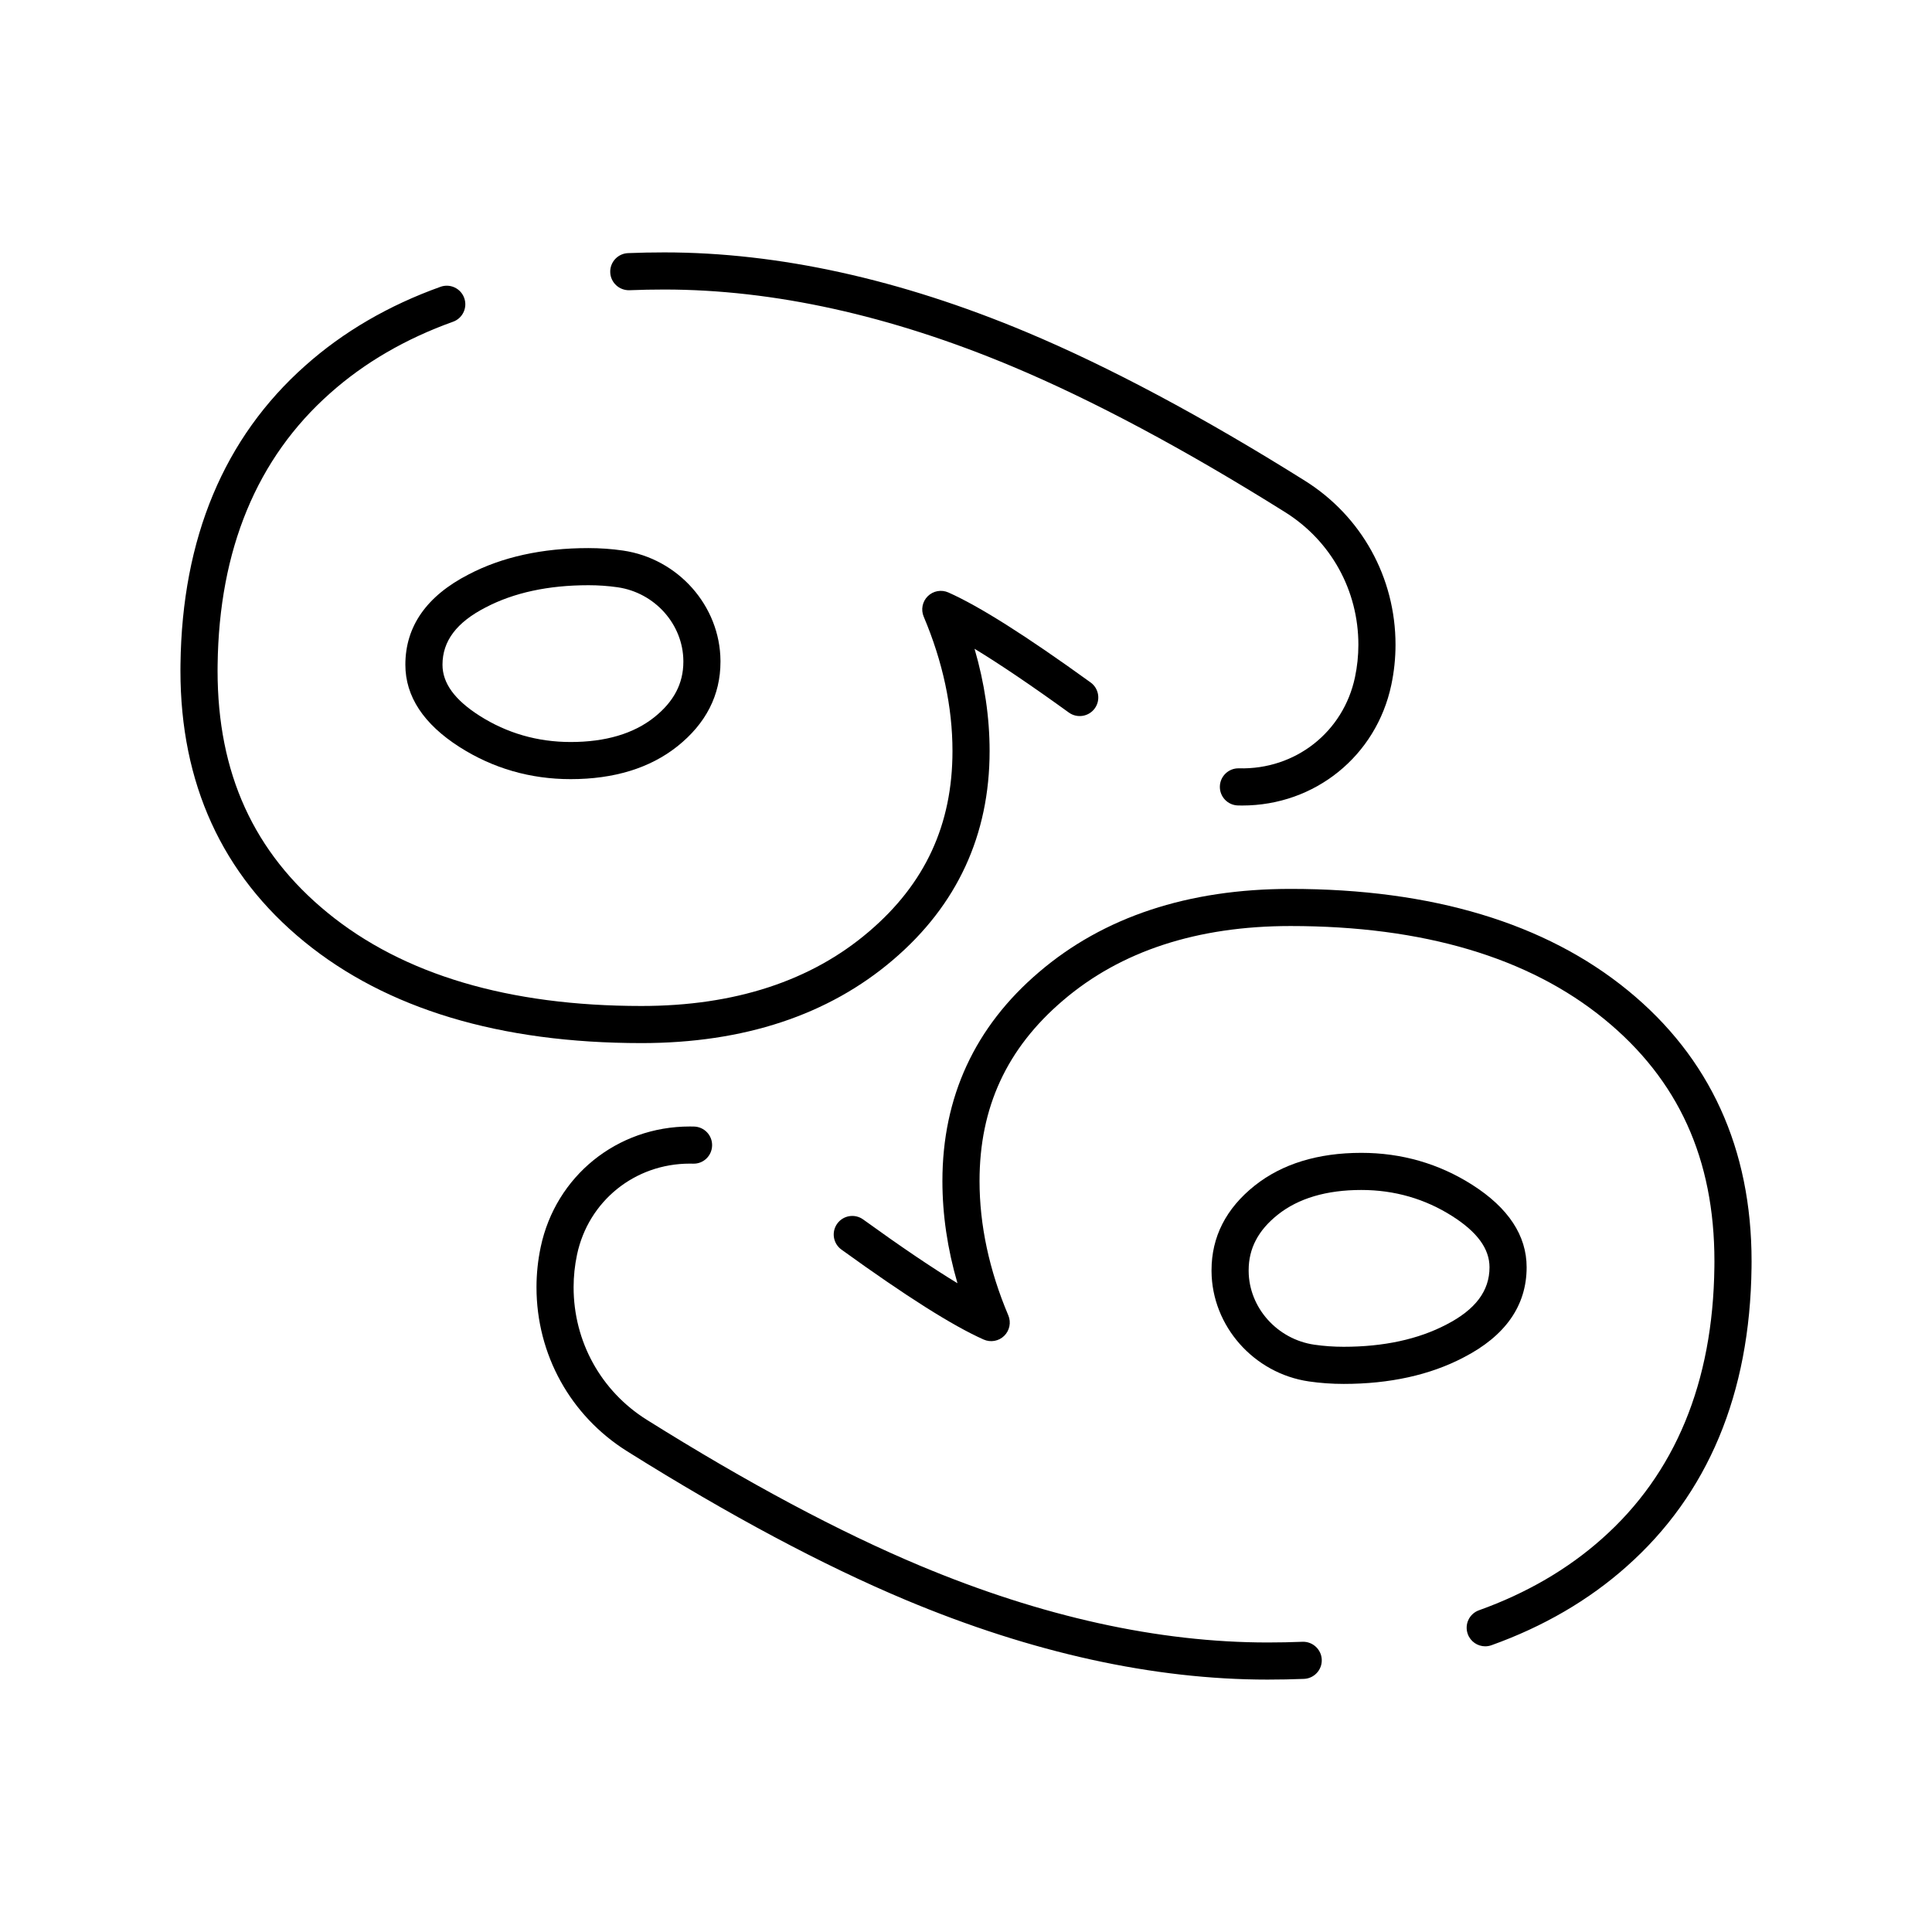
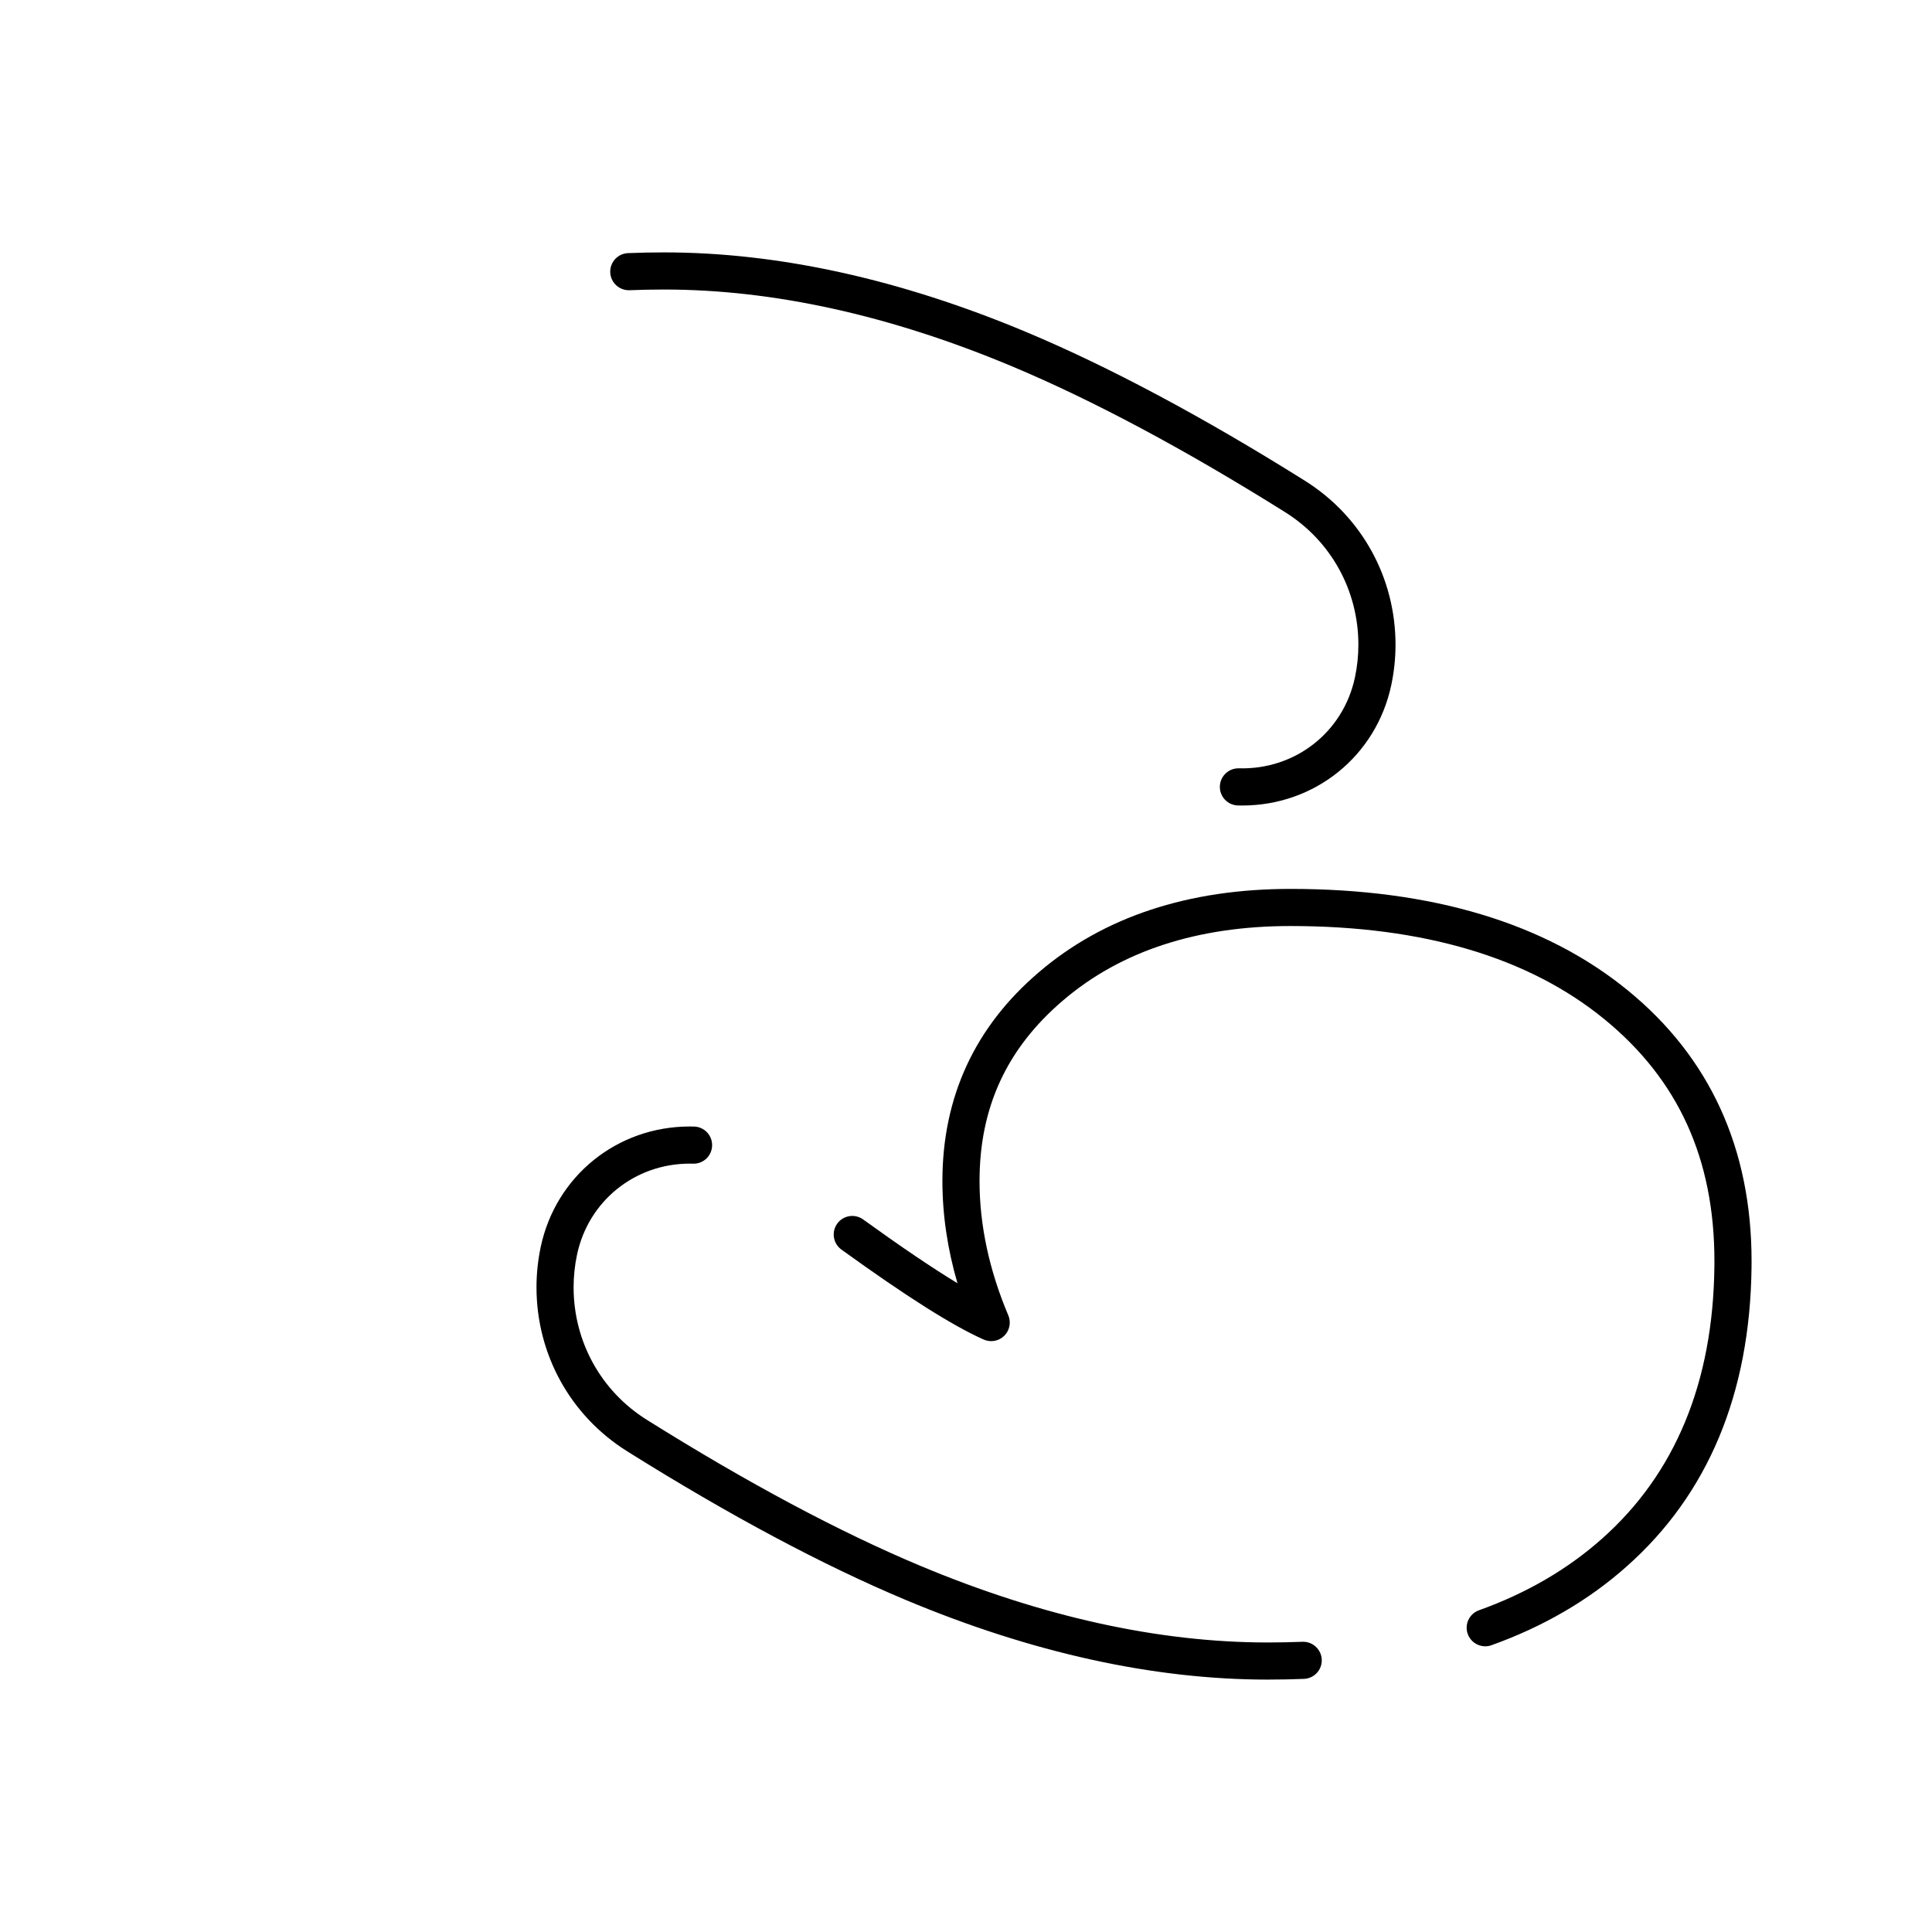
<svg xmlns="http://www.w3.org/2000/svg" fill="#000000" width="800px" height="800px" version="1.1" viewBox="144 144 512 512">
  <g>
-     <path d="m313.99 420.43c-37.473 0-67.543-9.051-89.387-26.902-21.754-17.781-32.785-41.934-32.785-71.781 0-0.551 0.004-1.102 0.012-1.656 0.406-33.469 11.547-60.129 33.117-79.234 10-8.91 22.047-15.93 35.789-20.852 2.559-0.918 5.375 0.414 6.289 2.973 0.918 2.559-0.414 5.375-2.973 6.289-12.547 4.496-23.508 10.867-32.57 18.945-19.414 17.199-29.441 41.422-29.812 72.004-0.008 0.516-0.012 1.023-0.012 1.531 0 27.129 9.543 48.117 29.176 64.164 20.035 16.379 48.016 24.684 83.156 24.684 24.723 0 45.012-6.637 60.305-19.727 14.887-12.691 22.121-28.344 22.121-47.848 0-11.656-2.562-23.633-7.625-35.602-0.785-1.859-0.355-4.012 1.086-5.426 1.441-1.414 3.598-1.805 5.445-0.984 8.215 3.652 20.547 11.453 37.699 23.848 2.203 1.59 2.695 4.668 1.105 6.871-1.59 2.203-4.668 2.695-6.871 1.105-9.93-7.176-18.285-12.828-24.992-16.902 2.652 9.09 3.992 18.16 3.992 27.094 0 22.25-8.602 40.863-25.566 55.328-17.121 14.645-39.566 22.078-66.699 22.078zm159.2-62.961c-0.375 0-0.754-0.004-1.129-0.016-2.719-0.074-4.859-2.336-4.785-5.055 0.074-2.719 2.348-4.856 5.055-4.785 14.988 0.398 27.688-9.637 30.75-24.133 0.598-2.832 0.902-5.731 0.902-8.617 0-14.383-7.254-27.516-19.406-35.129-26.625-16.68-50.996-29.691-72.441-38.676-32.199-13.492-63.18-20.332-92.09-20.332-3.117 0-6.219 0.062-9.215 0.184-2.707 0.094-5.004-2.004-5.113-4.719s2.004-5.004 4.719-5.113c3.133-0.125 6.363-0.191 9.613-0.191 30.219 0 62.48 7.098 95.891 21.094 21.938 9.191 46.789 22.449 73.863 39.414 15.039 9.422 24.02 25.672 24.02 43.469 0 3.57-0.375 7.152-1.117 10.652-3.981 18.812-20.23 31.953-39.516 31.953z" />
-     <path d="m295.23 350.48c-10.676 0-20.57-2.856-29.414-8.488-9.547-6.086-14.391-13.43-14.391-21.832 0-10.164 5.633-18.211 16.742-23.918 8.844-4.633 19.539-6.992 31.754-6.992 3.109 0 6.195 0.219 9.172 0.652 14.625 2.125 25.734 14.676 25.84 29.195v0.281c0 8.832-3.844 16.375-11.43 22.414-7.25 5.762-16.762 8.688-28.273 8.688zm4.688-51.391c-10.605 0-19.766 1.98-27.223 5.887-7.703 3.957-11.43 8.918-11.43 15.18 0 4.891 3.219 9.316 9.84 13.535 7.238 4.609 15.355 6.949 24.129 6.949 9.23 0 16.68-2.203 22.145-6.551 5.191-4.137 7.719-8.949 7.719-14.715v-0.219c-0.07-9.695-7.555-18.09-17.41-19.52-2.519-0.363-5.129-0.547-7.769-0.547z" />
+     <path d="m313.99 420.43zm159.2-62.961c-0.375 0-0.754-0.004-1.129-0.016-2.719-0.074-4.859-2.336-4.785-5.055 0.074-2.719 2.348-4.856 5.055-4.785 14.988 0.398 27.688-9.637 30.75-24.133 0.598-2.832 0.902-5.731 0.902-8.617 0-14.383-7.254-27.516-19.406-35.129-26.625-16.68-50.996-29.691-72.441-38.676-32.199-13.492-63.18-20.332-92.09-20.332-3.117 0-6.219 0.062-9.215 0.184-2.707 0.094-5.004-2.004-5.113-4.719s2.004-5.004 4.719-5.113c3.133-0.125 6.363-0.191 9.613-0.191 30.219 0 62.48 7.098 95.891 21.094 21.938 9.191 46.789 22.449 73.863 39.414 15.039 9.422 24.02 25.672 24.02 43.469 0 3.57-0.375 7.152-1.117 10.652-3.981 18.812-20.23 31.953-39.516 31.953z" />
    <path d="m479.95 589.11c-30.219 0-62.48-7.098-95.891-21.094-21.938-9.191-46.789-22.449-73.863-39.414-15.039-9.422-24.02-25.672-24.02-43.469 0-3.566 0.375-7.148 1.113-10.648 3.977-18.812 20.227-31.953 39.516-31.953 0.375 0 0.754 0.008 1.129 0.016 2.719 0.074 4.859 2.336 4.781 5.055-0.074 2.715-2.312 4.875-5.055 4.781-0.285-0.008-0.574-0.012-0.859-0.012-14.59 0-26.883 9.93-29.887 24.148-0.598 2.832-0.902 5.734-0.902 8.617 0 14.387 7.254 27.52 19.406 35.129 26.625 16.68 50.996 29.691 72.441 38.676 32.199 13.492 63.18 20.332 92.09 20.332 3.117 0 6.219-0.062 9.219-0.184 2.688-0.105 5.004 2.004 5.113 4.719s-2.004 5.004-4.719 5.113c-3.133 0.121-6.367 0.188-9.613 0.188zm57.652-8.82c-2.019 0-3.914-1.25-4.633-3.262-0.918-2.559 0.414-5.375 2.973-6.289 12.551-4.496 23.508-10.871 32.574-18.945 19.414-17.199 29.441-41.422 29.812-72.008 0.008-0.52 0.012-1.027 0.012-1.531 0-27.129-9.543-48.117-29.176-64.164-20.035-16.379-48.012-24.684-83.156-24.684-24.723 0-45.012 6.637-60.305 19.727-14.887 12.691-22.117 28.34-22.117 47.848 0 11.656 2.562 23.633 7.625 35.602 0.785 1.859 0.355 4.012-1.086 5.426-1.441 1.414-3.598 1.805-5.445 0.984-8.215-3.652-20.547-11.453-37.699-23.848-2.203-1.59-2.695-4.668-1.105-6.871 1.59-2.203 4.664-2.695 6.871-1.105 9.93 7.176 18.285 12.828 24.992 16.902-2.652-9.086-3.992-18.16-3.992-27.094 0-22.25 8.602-40.867 25.566-55.328 17.117-14.652 39.562-22.082 66.699-22.082 37.473 0 67.543 9.051 89.383 26.906 21.758 17.781 32.789 41.93 32.789 71.781 0 0.551-0.004 1.105-0.012 1.66-0.406 33.465-11.547 60.125-33.117 79.23-10 8.91-22.047 15.93-35.789 20.852-0.555 0.199-1.113 0.293-1.664 0.293z" />
-     <path d="m500.08 510.75c-3.113 0-6.199-0.219-9.176-0.652-14.625-2.121-25.73-14.672-25.836-29.195v-0.281c0-8.832 3.844-16.375 11.43-22.414 7.25-5.766 16.758-8.691 28.27-8.691 10.676 0 20.574 2.856 29.414 8.488 9.547 6.086 14.391 13.43 14.391 21.832 0 10.164-5.633 18.211-16.742 23.918-8.844 4.633-19.535 6.996-31.75 6.996zm4.691-51.395c-9.23 0-16.68 2.203-22.145 6.551-5.191 4.137-7.719 8.949-7.719 14.715v0.246c0.07 9.664 7.555 18.059 17.41 19.492 2.508 0.363 5.117 0.551 7.762 0.551 10.605 0 19.766-1.98 27.223-5.887 7.703-3.957 11.434-8.918 11.434-15.18 0-4.891-3.219-9.316-9.84-13.535-7.234-4.613-15.352-6.953-24.125-6.953z" />
  </g>
</svg>